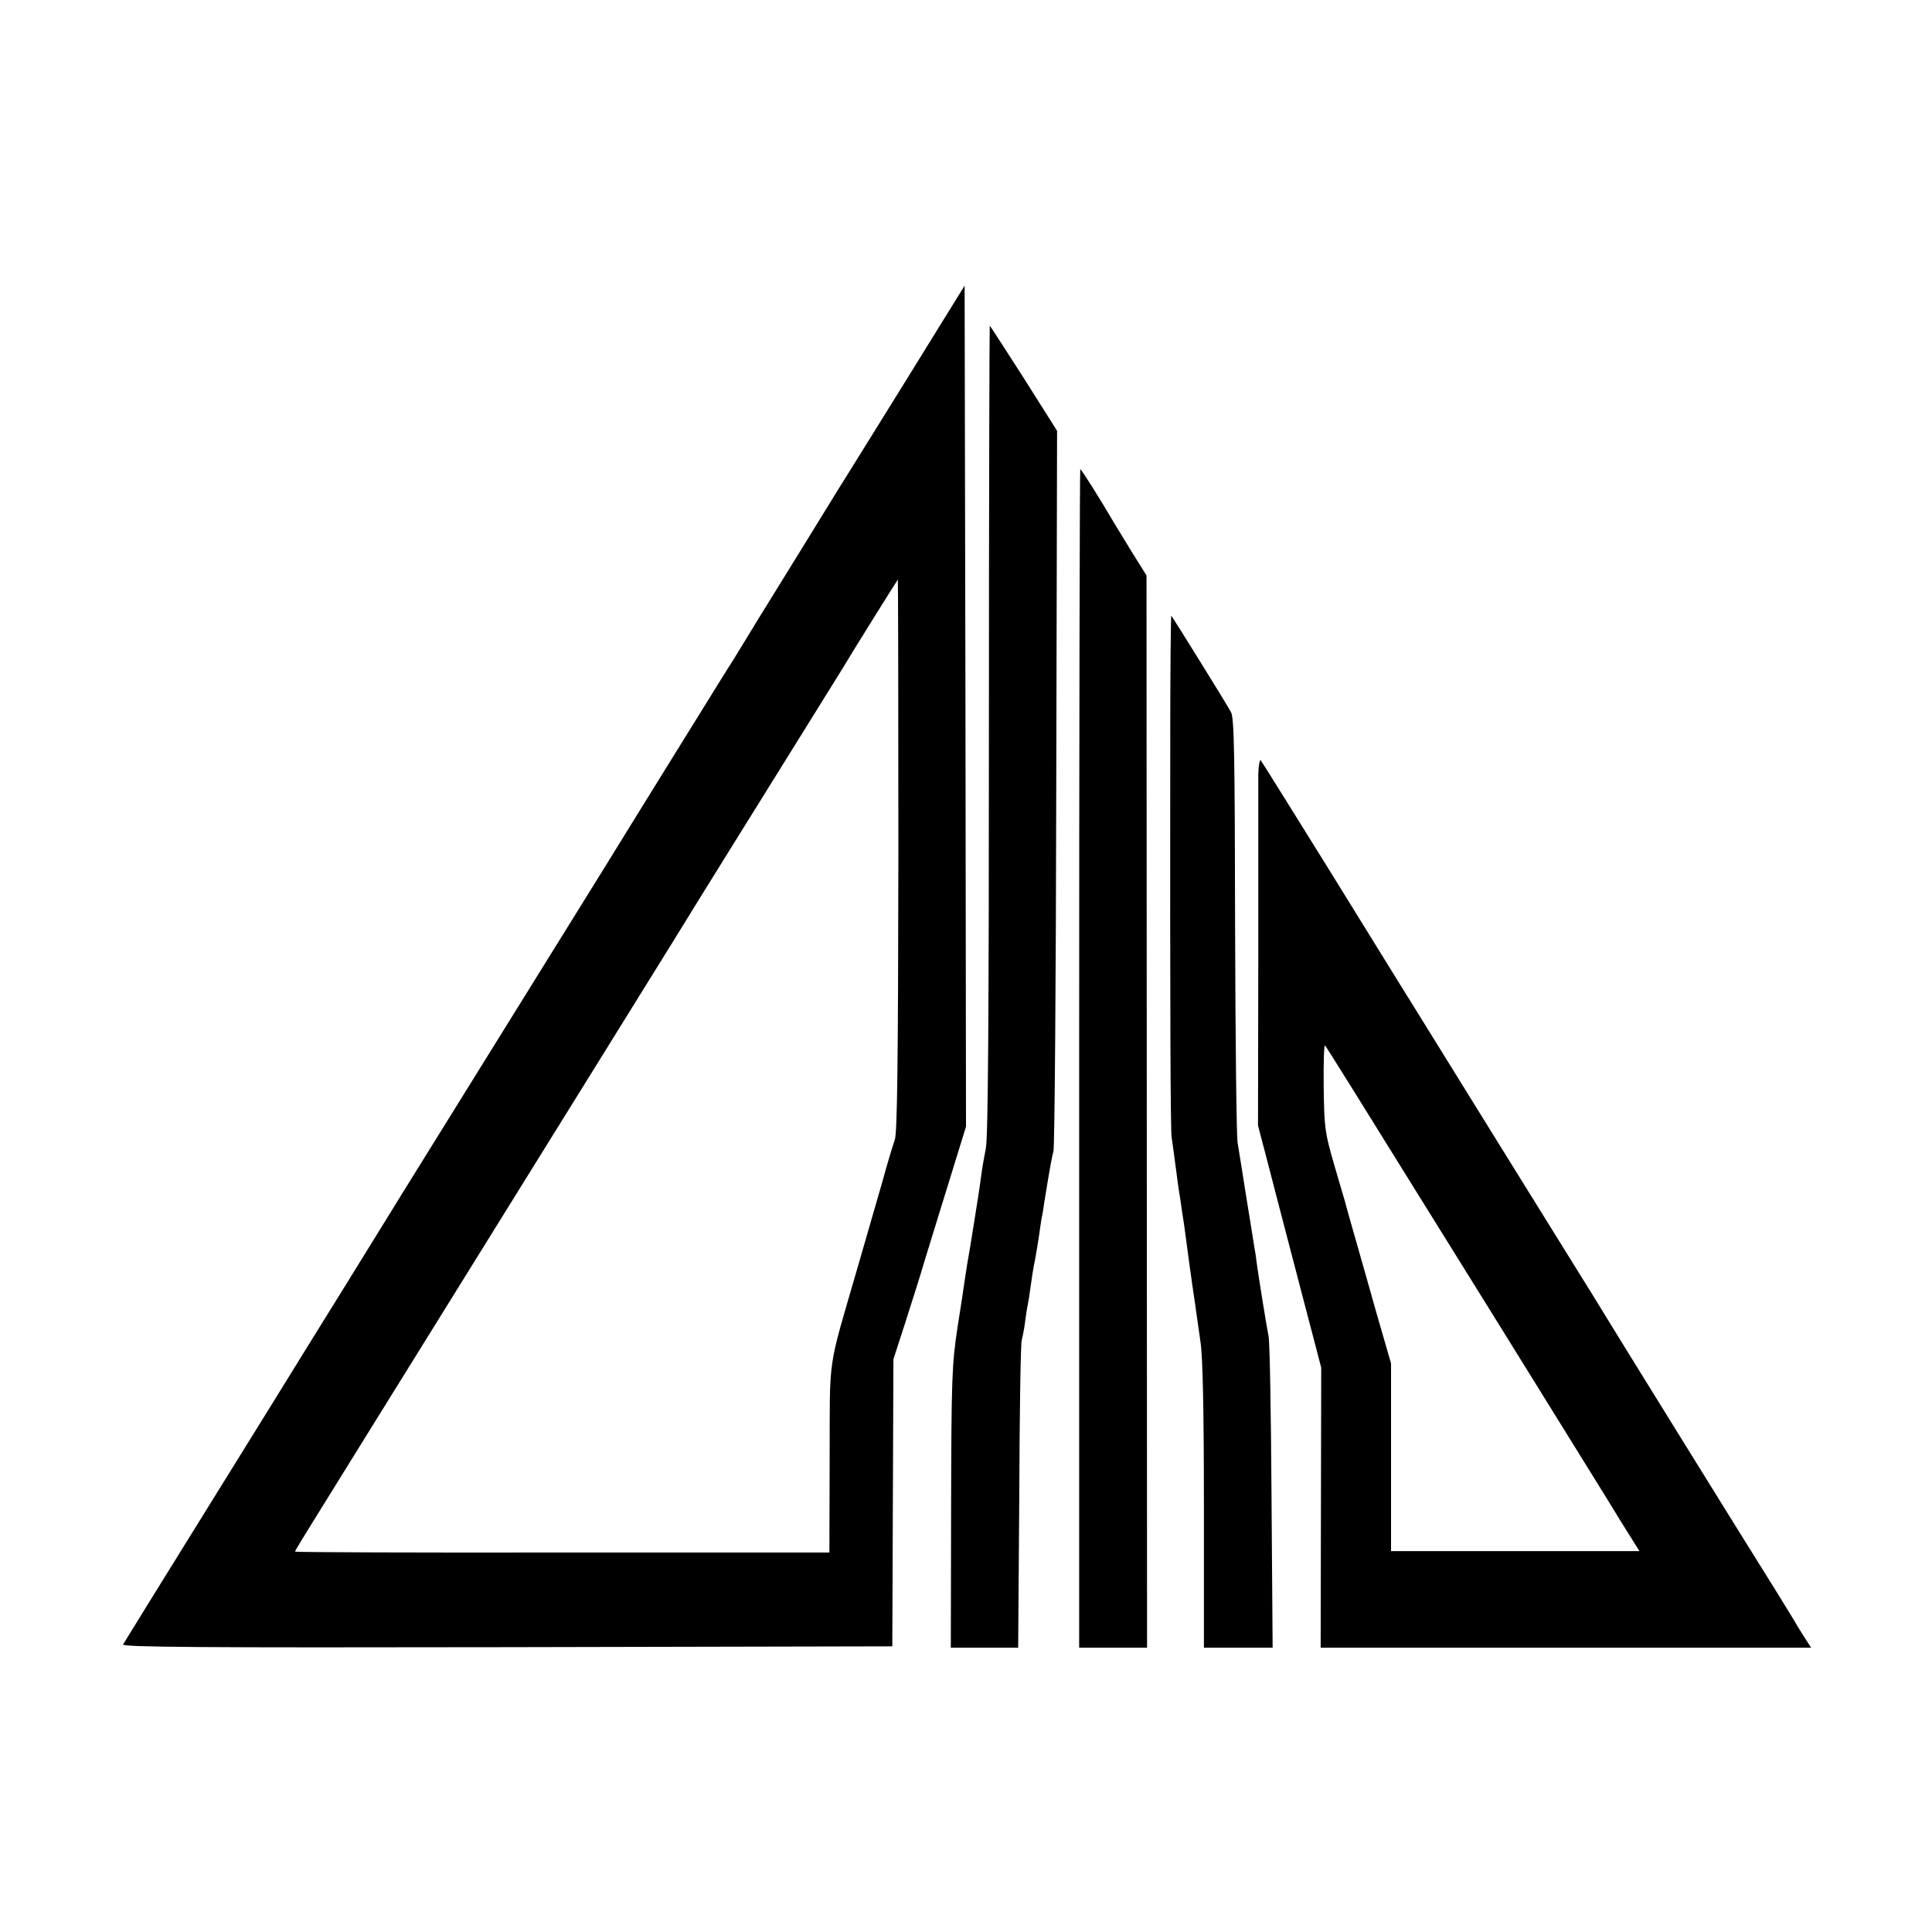
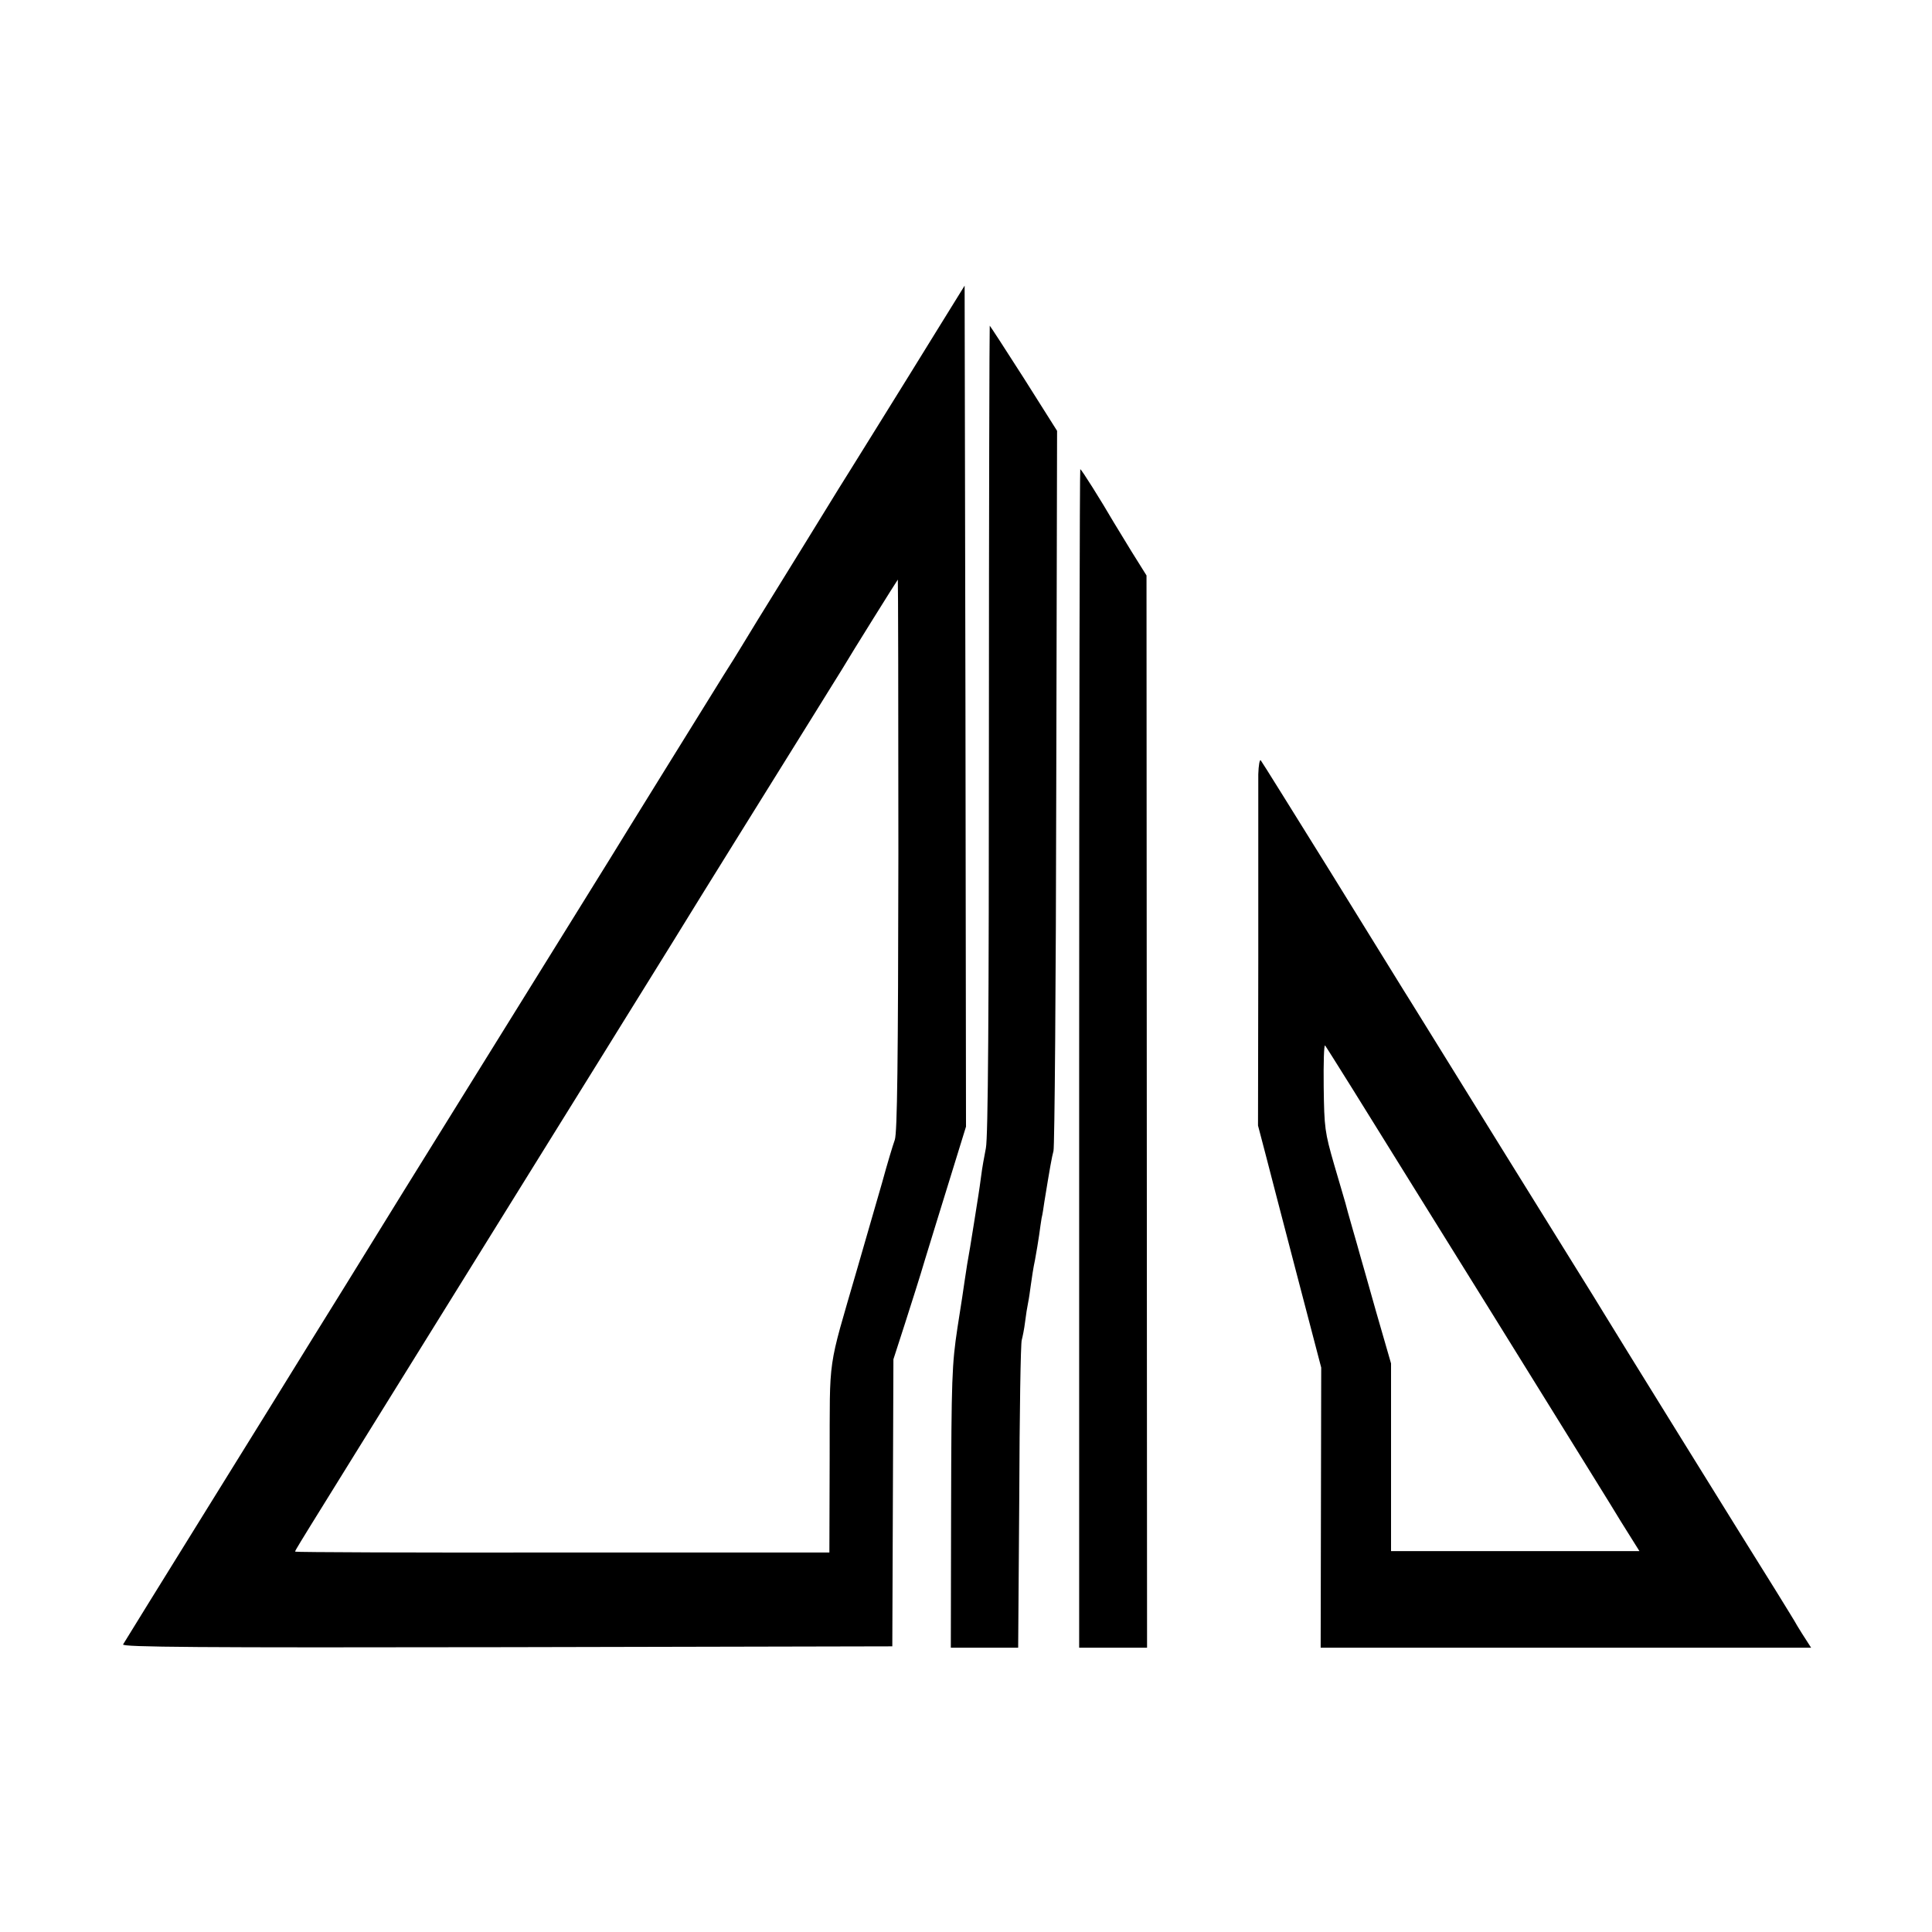
<svg xmlns="http://www.w3.org/2000/svg" version="1.0" width="700pt" height="700pt" viewBox="0 0 700 700" preserveAspectRatio="xMidYMid meet">
  <g transform="translate(0,700) scale(0.1,-0.1)" fill="#000000" stroke="none">
    <path d="M3399 5810 c-52 -85 -153 -247 -223 -360 -70 -113 -132 -212 -137 -220 -12 -20 -247 -401 -259 -420 -9 -14 -50 -81 -95 -155 -11 -18 -39 -64 -63 -101 -36 -58 -382 -616 -411 -664 -5 -8 -73 -118 -152 -245 -143 -230 -259 -417 -596 -960 -98 -159 -193 -312 -210 -340 -17 -27 -71 -115 -121 -195 -49 -80 -222 -359 -384 -620 -162 -261 -298 -481 -302 -488 -6 -10 272 -12 1390 -10 l1397 3 2 520 2 520 42 130 c23 72 56 175 72 230 17 55 57 186 90 292 l59 191 -2 1524 -3 1523 -96 -155z m-144 -1907 c-1 -755 -4 -1007 -13 -1033 -7 -19 -28 -89 -46 -155 -19 -66 -60 -208 -91 -315 -108 -373 -98 -303 -99 -685 l-1 -340 -967 0 c-533 -1 -968 1 -968 3 0 7 -34 -49 550 892 287 462 497 801 570 918 30 49 105 169 165 266 61 98 119 192 130 210 21 35 309 498 459 739 48 78 96 154 105 169 36 61 203 328 204 328 1 0 2 -449 2 -997z" />
    <path d="M3583 4358 c0 -1031 -3 -1479 -11 -1518 -6 -30 -14 -75 -17 -100 -3 -25 -8 -56 -10 -70 -2 -14 -9 -56 -15 -95 -13 -81 -18 -113 -26 -157 -3 -18 -7 -45 -9 -59 -2 -14 -13 -90 -26 -170 -20 -133 -22 -183 -23 -651 l-1 -508 122 0 122 0 4 548 c1 301 5 556 9 567 3 11 9 40 12 65 3 25 8 56 11 70 3 14 7 43 10 65 3 22 9 63 15 90 5 28 12 68 15 90 3 23 7 50 9 62 3 11 7 38 10 59 20 123 27 162 33 184 4 14 9 606 10 1317 l3 1292 -120 190 c-67 105 -123 191 -124 191 -1 0 -3 -658 -3 -1462z" />
    <path d="M3910 3165 l0 -2135 123 0 123 0 -1 1943 -1 1942 -55 88 c-29 48 -58 95 -64 105 -46 79 -117 192 -121 192 -2 0 -4 -961 -4 -2135z" />
-     <path d="M4240 4299 c-1 -977 1 -1395 5 -1419 2 -14 9 -63 15 -110 6 -47 13 -97 16 -112 2 -16 6 -40 8 -55 3 -16 10 -66 16 -113 6 -47 13 -96 15 -110 2 -14 6 -45 10 -70 4 -25 8 -56 10 -70 2 -14 9 -61 15 -105 8 -53 12 -251 12 -592 l0 -513 124 0 125 0 -4 548 c-2 301 -6 563 -11 582 -7 35 -33 196 -42 259 -2 19 -6 46 -9 60 -2 14 -15 96 -29 181 -13 85 -28 175 -32 200 -4 25 -8 380 -9 790 -1 611 -3 750 -15 770 -14 27 -210 342 -216 349 -2 2 -4 -209 -4 -470z" />
    <path d="M4559 4195 c0 -33 0 -333 0 -667 l-1 -606 26 -99 c14 -54 65 -251 114 -438 l89 -340 -1 -508 -1 -507 889 0 888 0 -16 25 c-9 13 -24 38 -34 54 -9 17 -45 74 -78 128 -100 159 -606 976 -623 1005 -9 15 -55 90 -102 165 -73 117 -453 730 -568 916 -20 32 -45 73 -56 90 -11 18 -130 210 -264 427 -135 217 -248 399 -253 405 -4 5 -8 -18 -9 -50z m571 -1510 c178 -286 403 -648 500 -805 97 -157 207 -333 243 -393 l67 -107 -450 0 -450 0 0 340 0 340 -54 187 c-29 104 -56 197 -59 208 -3 11 -15 54 -27 95 -12 41 -23 82 -25 90 -2 8 -21 71 -41 140 -34 118 -36 133 -38 282 -1 87 1 154 5 150 4 -4 152 -241 329 -527z" />
  </g>
</svg>